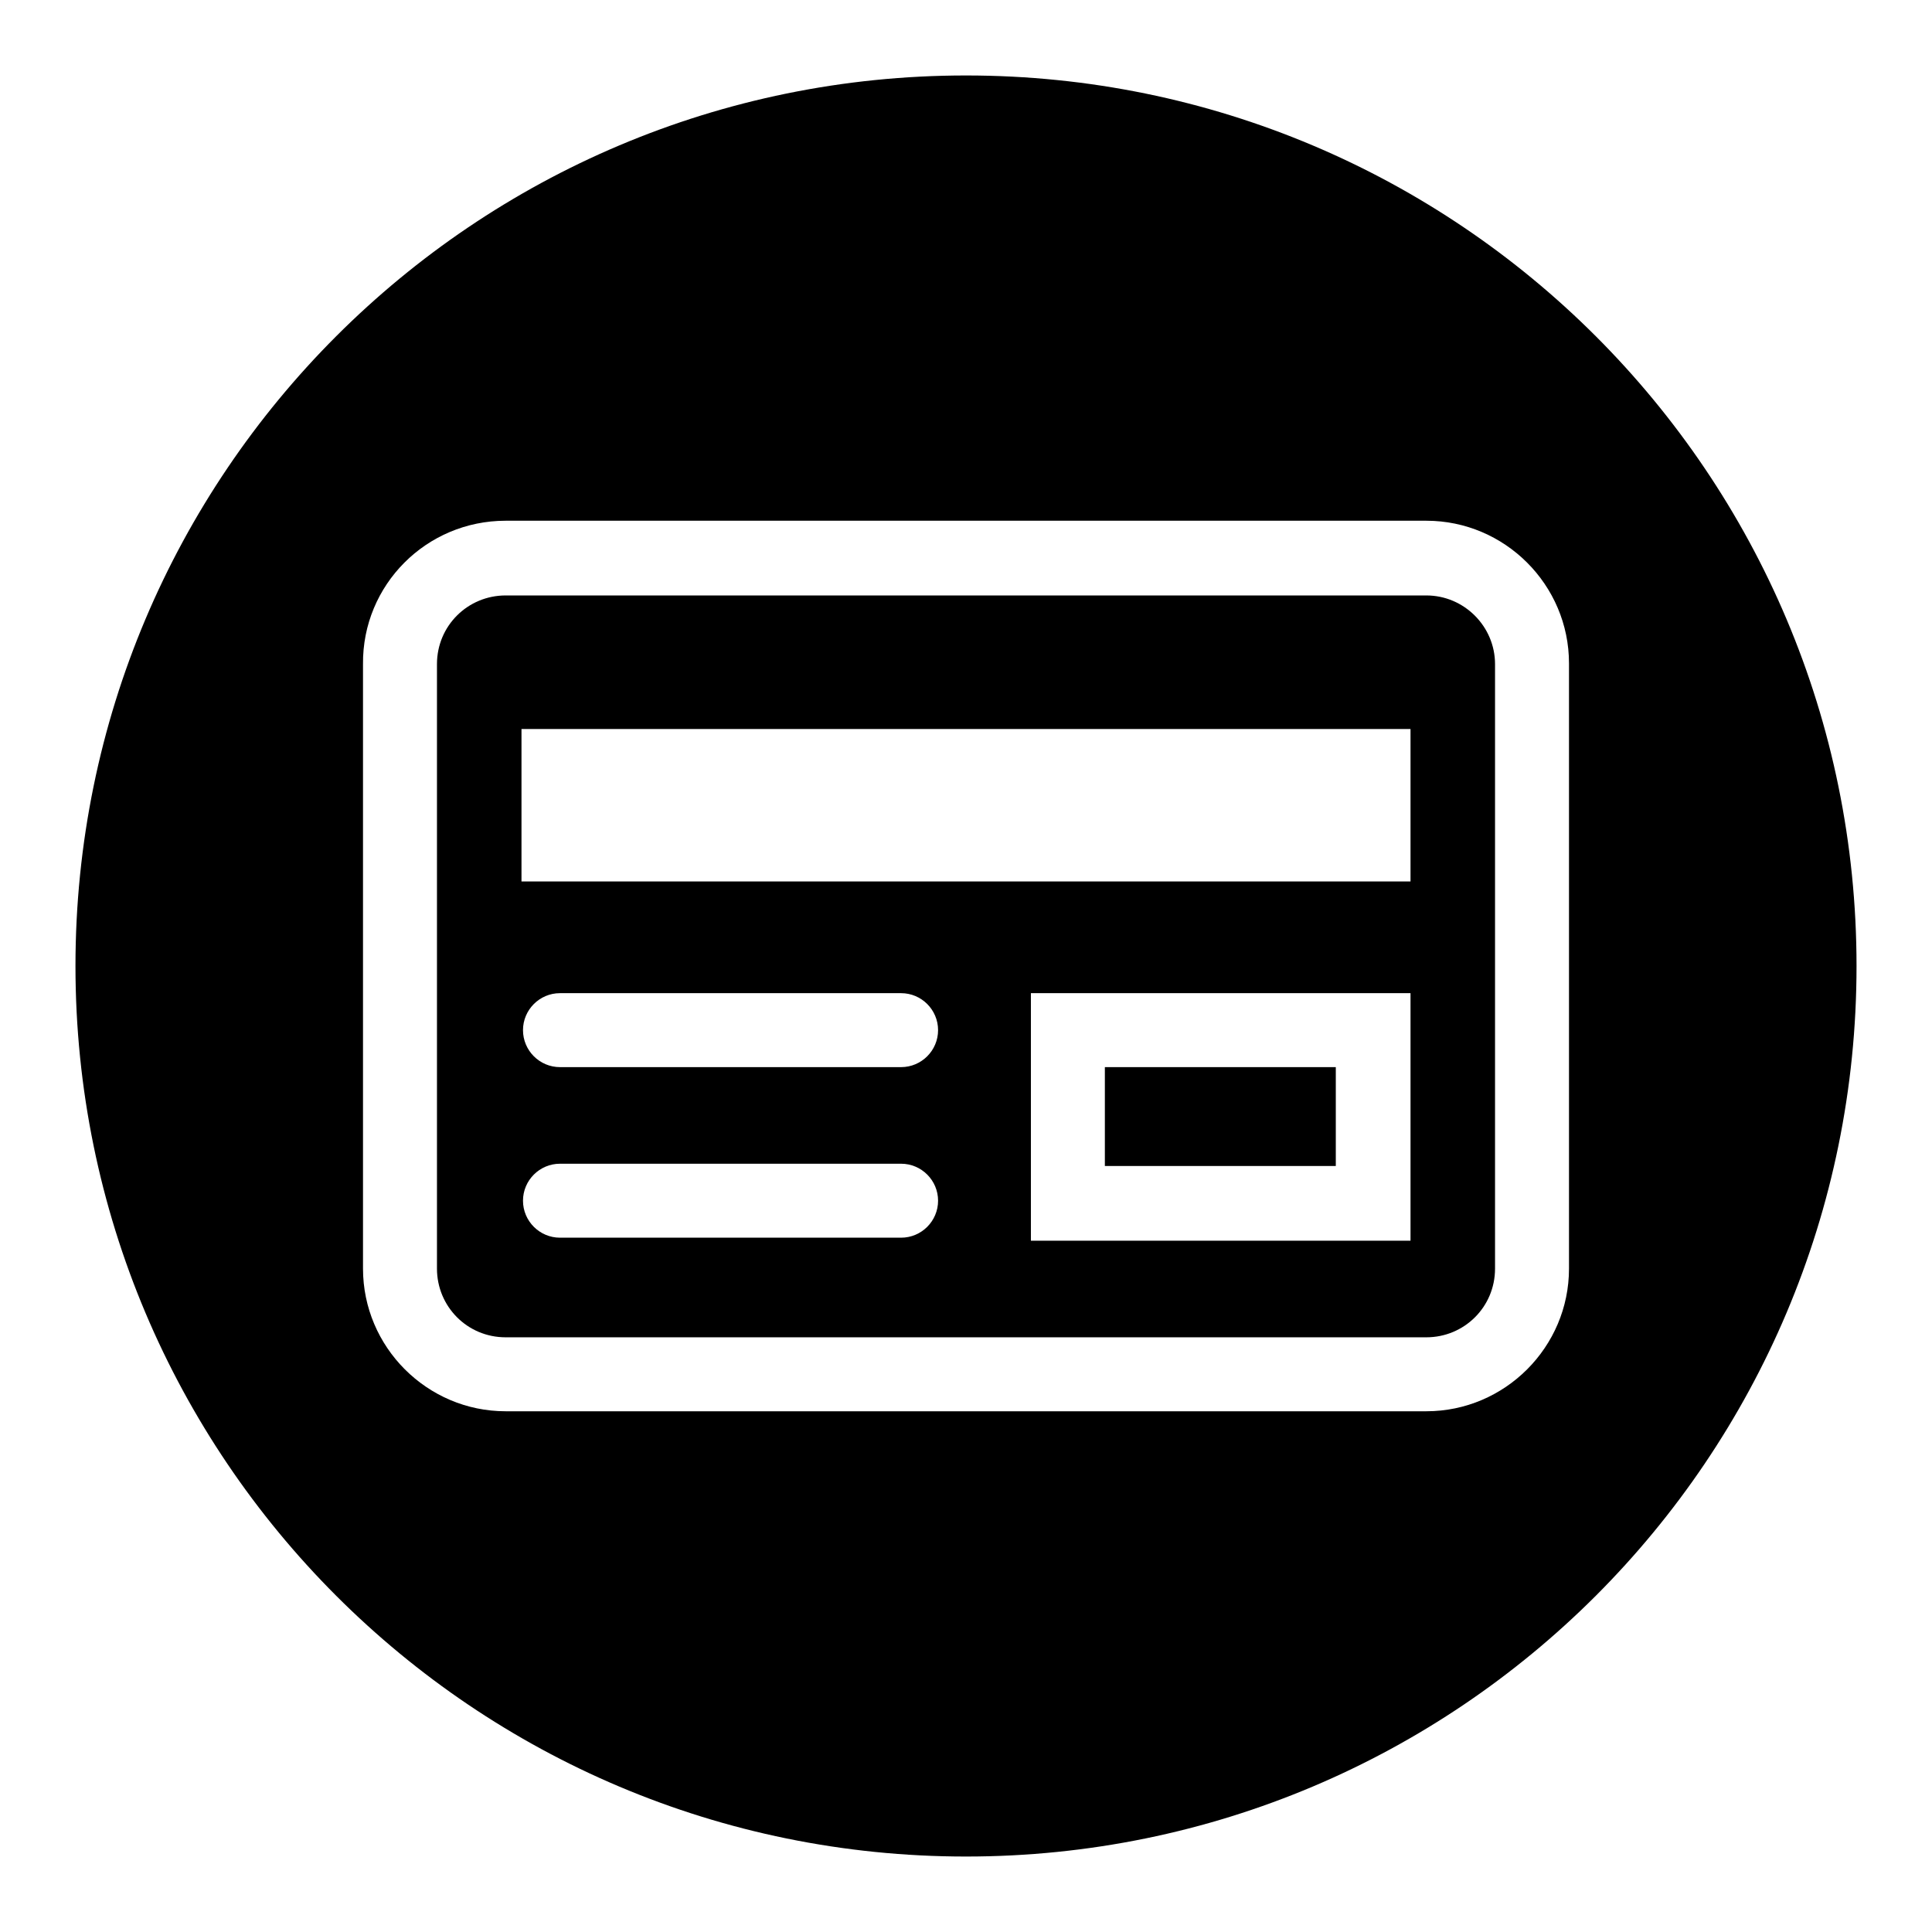
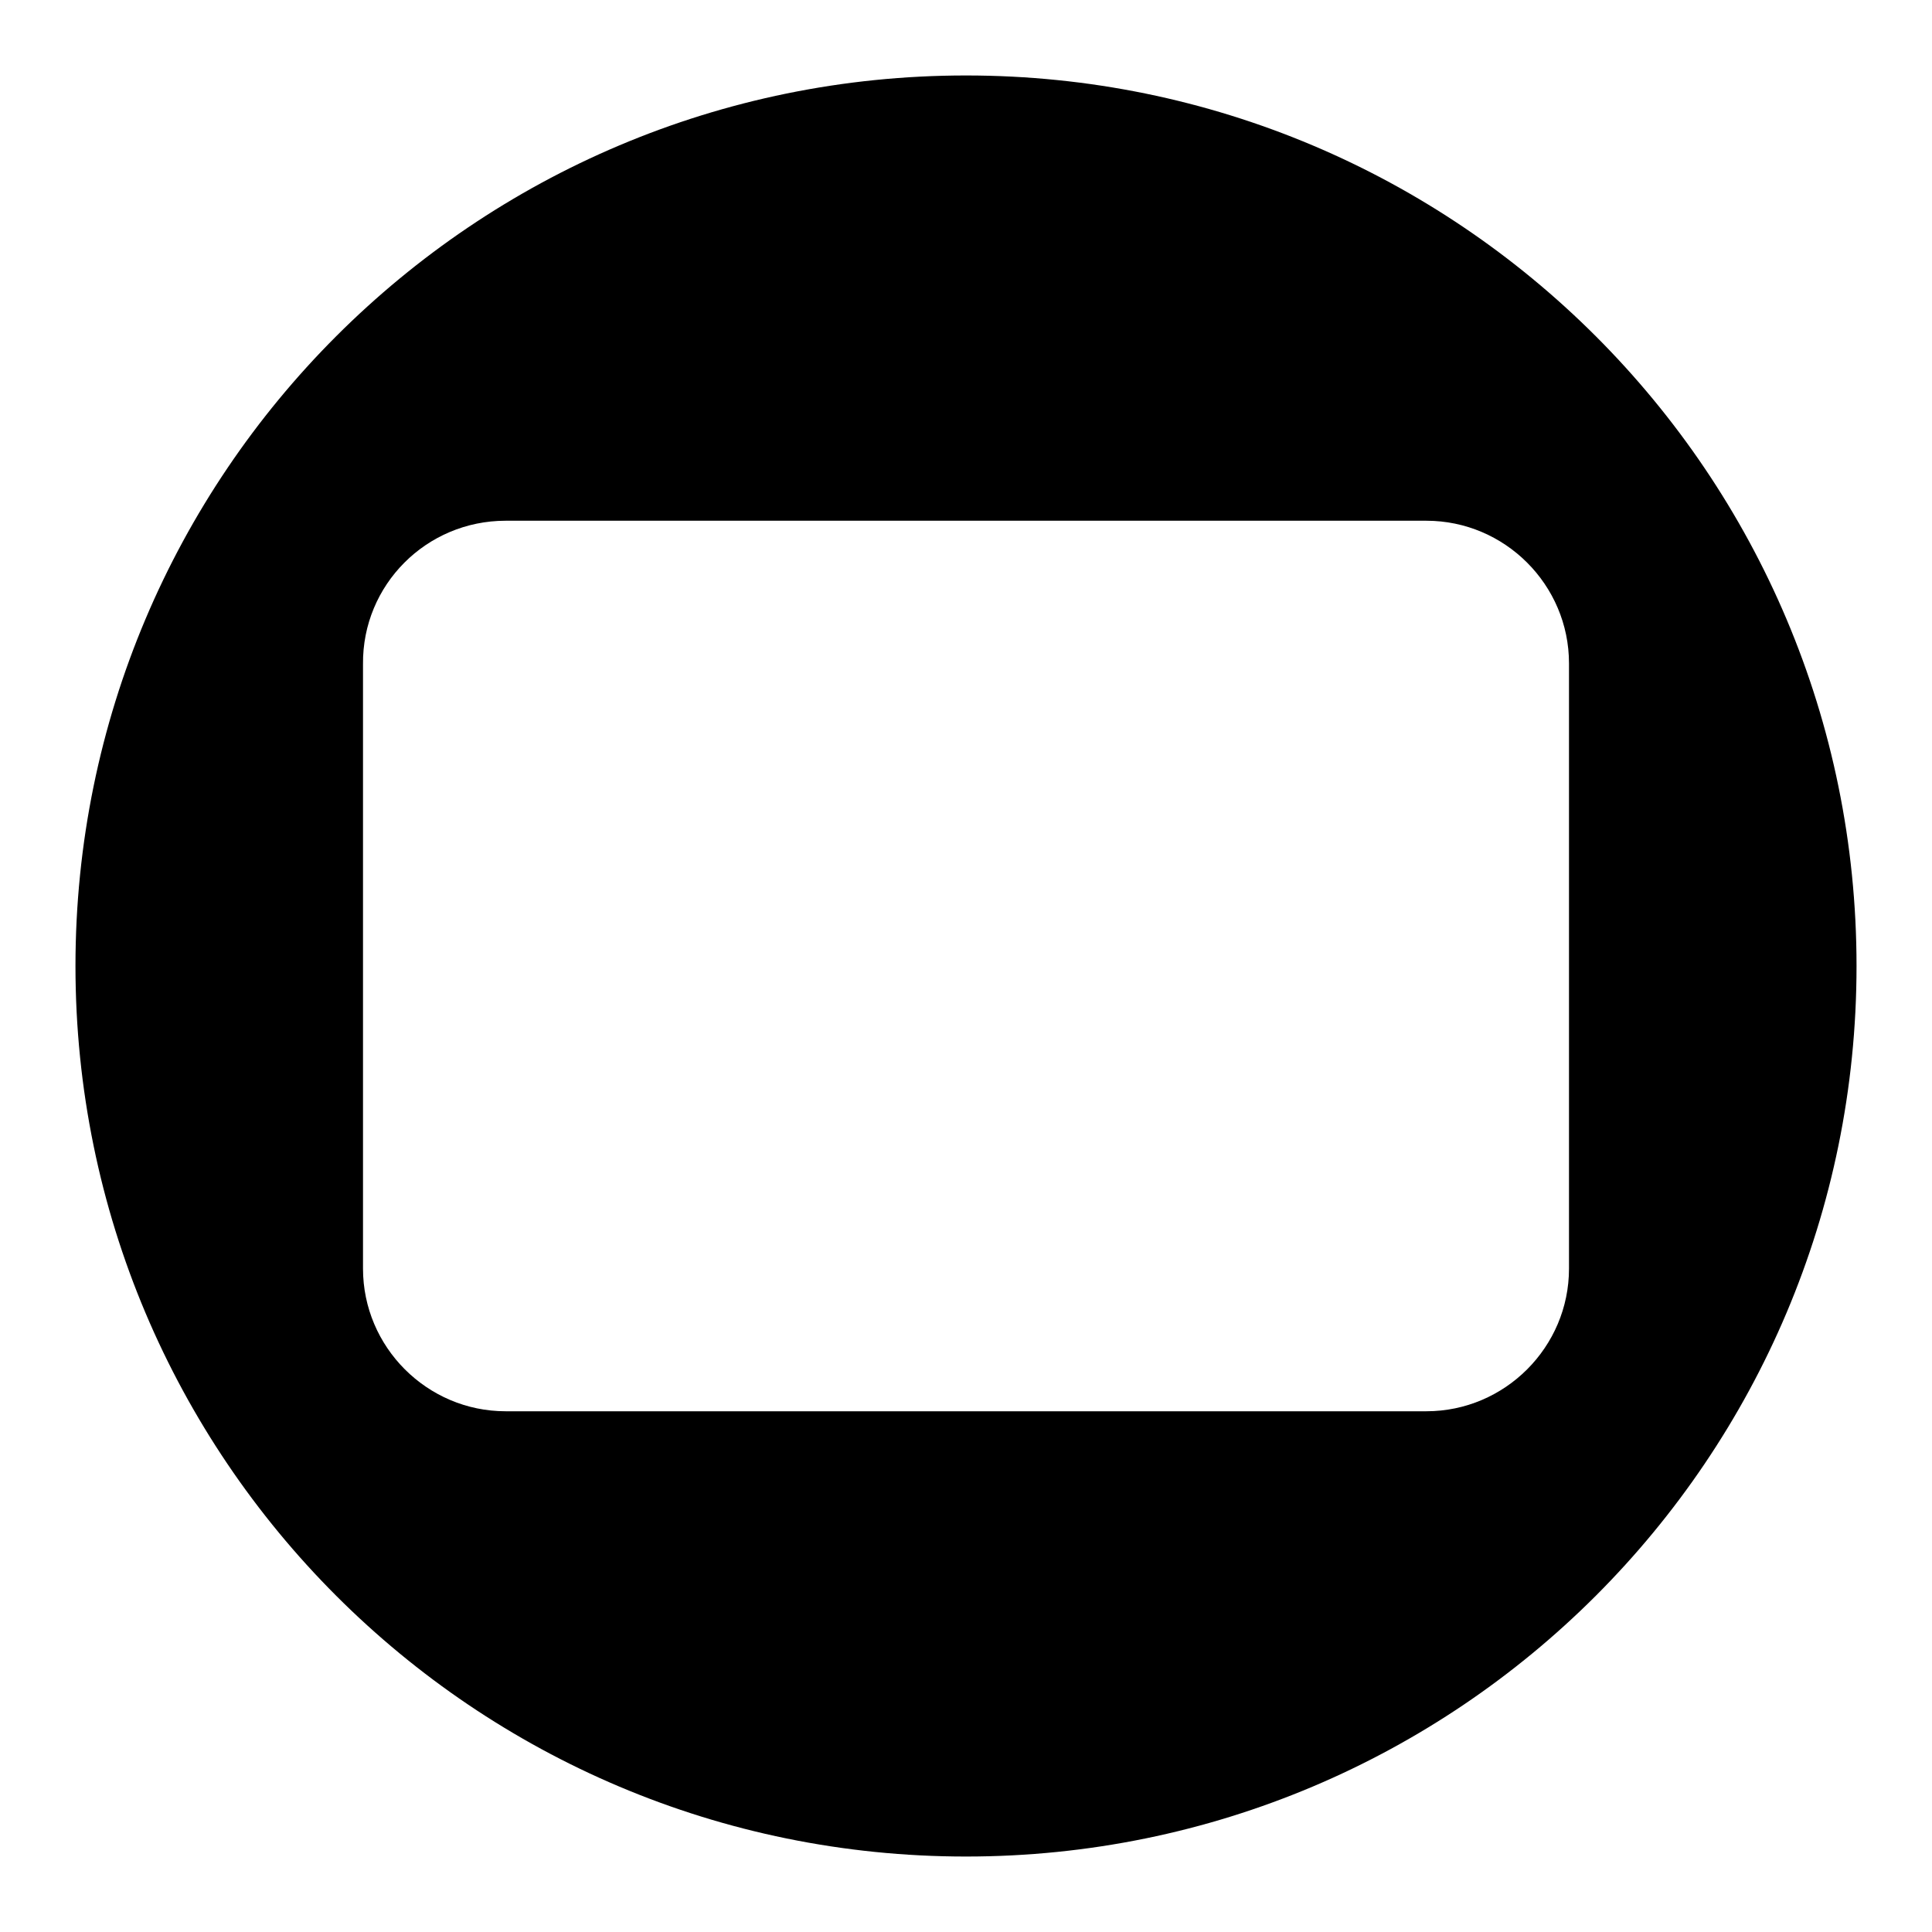
<svg xmlns="http://www.w3.org/2000/svg" version="1.1" x="0px" y="0px" viewBox="0 0 256 256" enable-background="new 0 0 256 256" xml:space="preserve">
  <g>
    <g>
-       <path fill="#000000" d="M189,78.9H67c-5,0-9.1,4-9.1,9.1v80.1c0,5,4,9.1,9.1,9.1H189c5,0,9.1-4,9.1-9.1V88C198.1,83,194,78.9,189,78.9z M119.4,164H74.2c-2.7,0-4.9-2.2-4.9-4.9s2.2-4.9,4.9-4.9h45.2c2.7,0,4.9,2.2,4.9,4.9C124.3,161.8,122.1,164,119.4,164z M119.4,141.4H74.2c-2.7,0-4.9-2.2-4.9-4.9s2.2-4.9,4.9-4.9h45.2c2.7,0,4.9,2.2,4.9,4.9S122.1,141.4,119.4,141.4z M186.9,164.4h-50.3v-32.8h50.3V164.4z M186.9,116.8H69.1V96.6h117.8V116.8z" />
-       <path fill="#000000" d="M146.4,141.4h30.6v13.1h-30.6V141.4z" />
+       <path fill="#000000" d="M146.4,141.4h30.6h-30.6V141.4z" />
      <path fill="#000000" d="M128,10C62.8,10,10,62.8,10,128c0,65.2,52.8,118,118,118c65.2,0,118-52.8,118-118C246,62.8,193.2,10,128,10z M207.9,168.1c0,10.4-8.5,18.9-18.9,18.9H67c-10.4,0-18.9-8.5-18.9-18.9V88C48,77.5,56.5,69,67,69H189c10.4,0,18.9,8.5,18.9,18.9V168.1z" />
    </g>
  </g>
</svg>